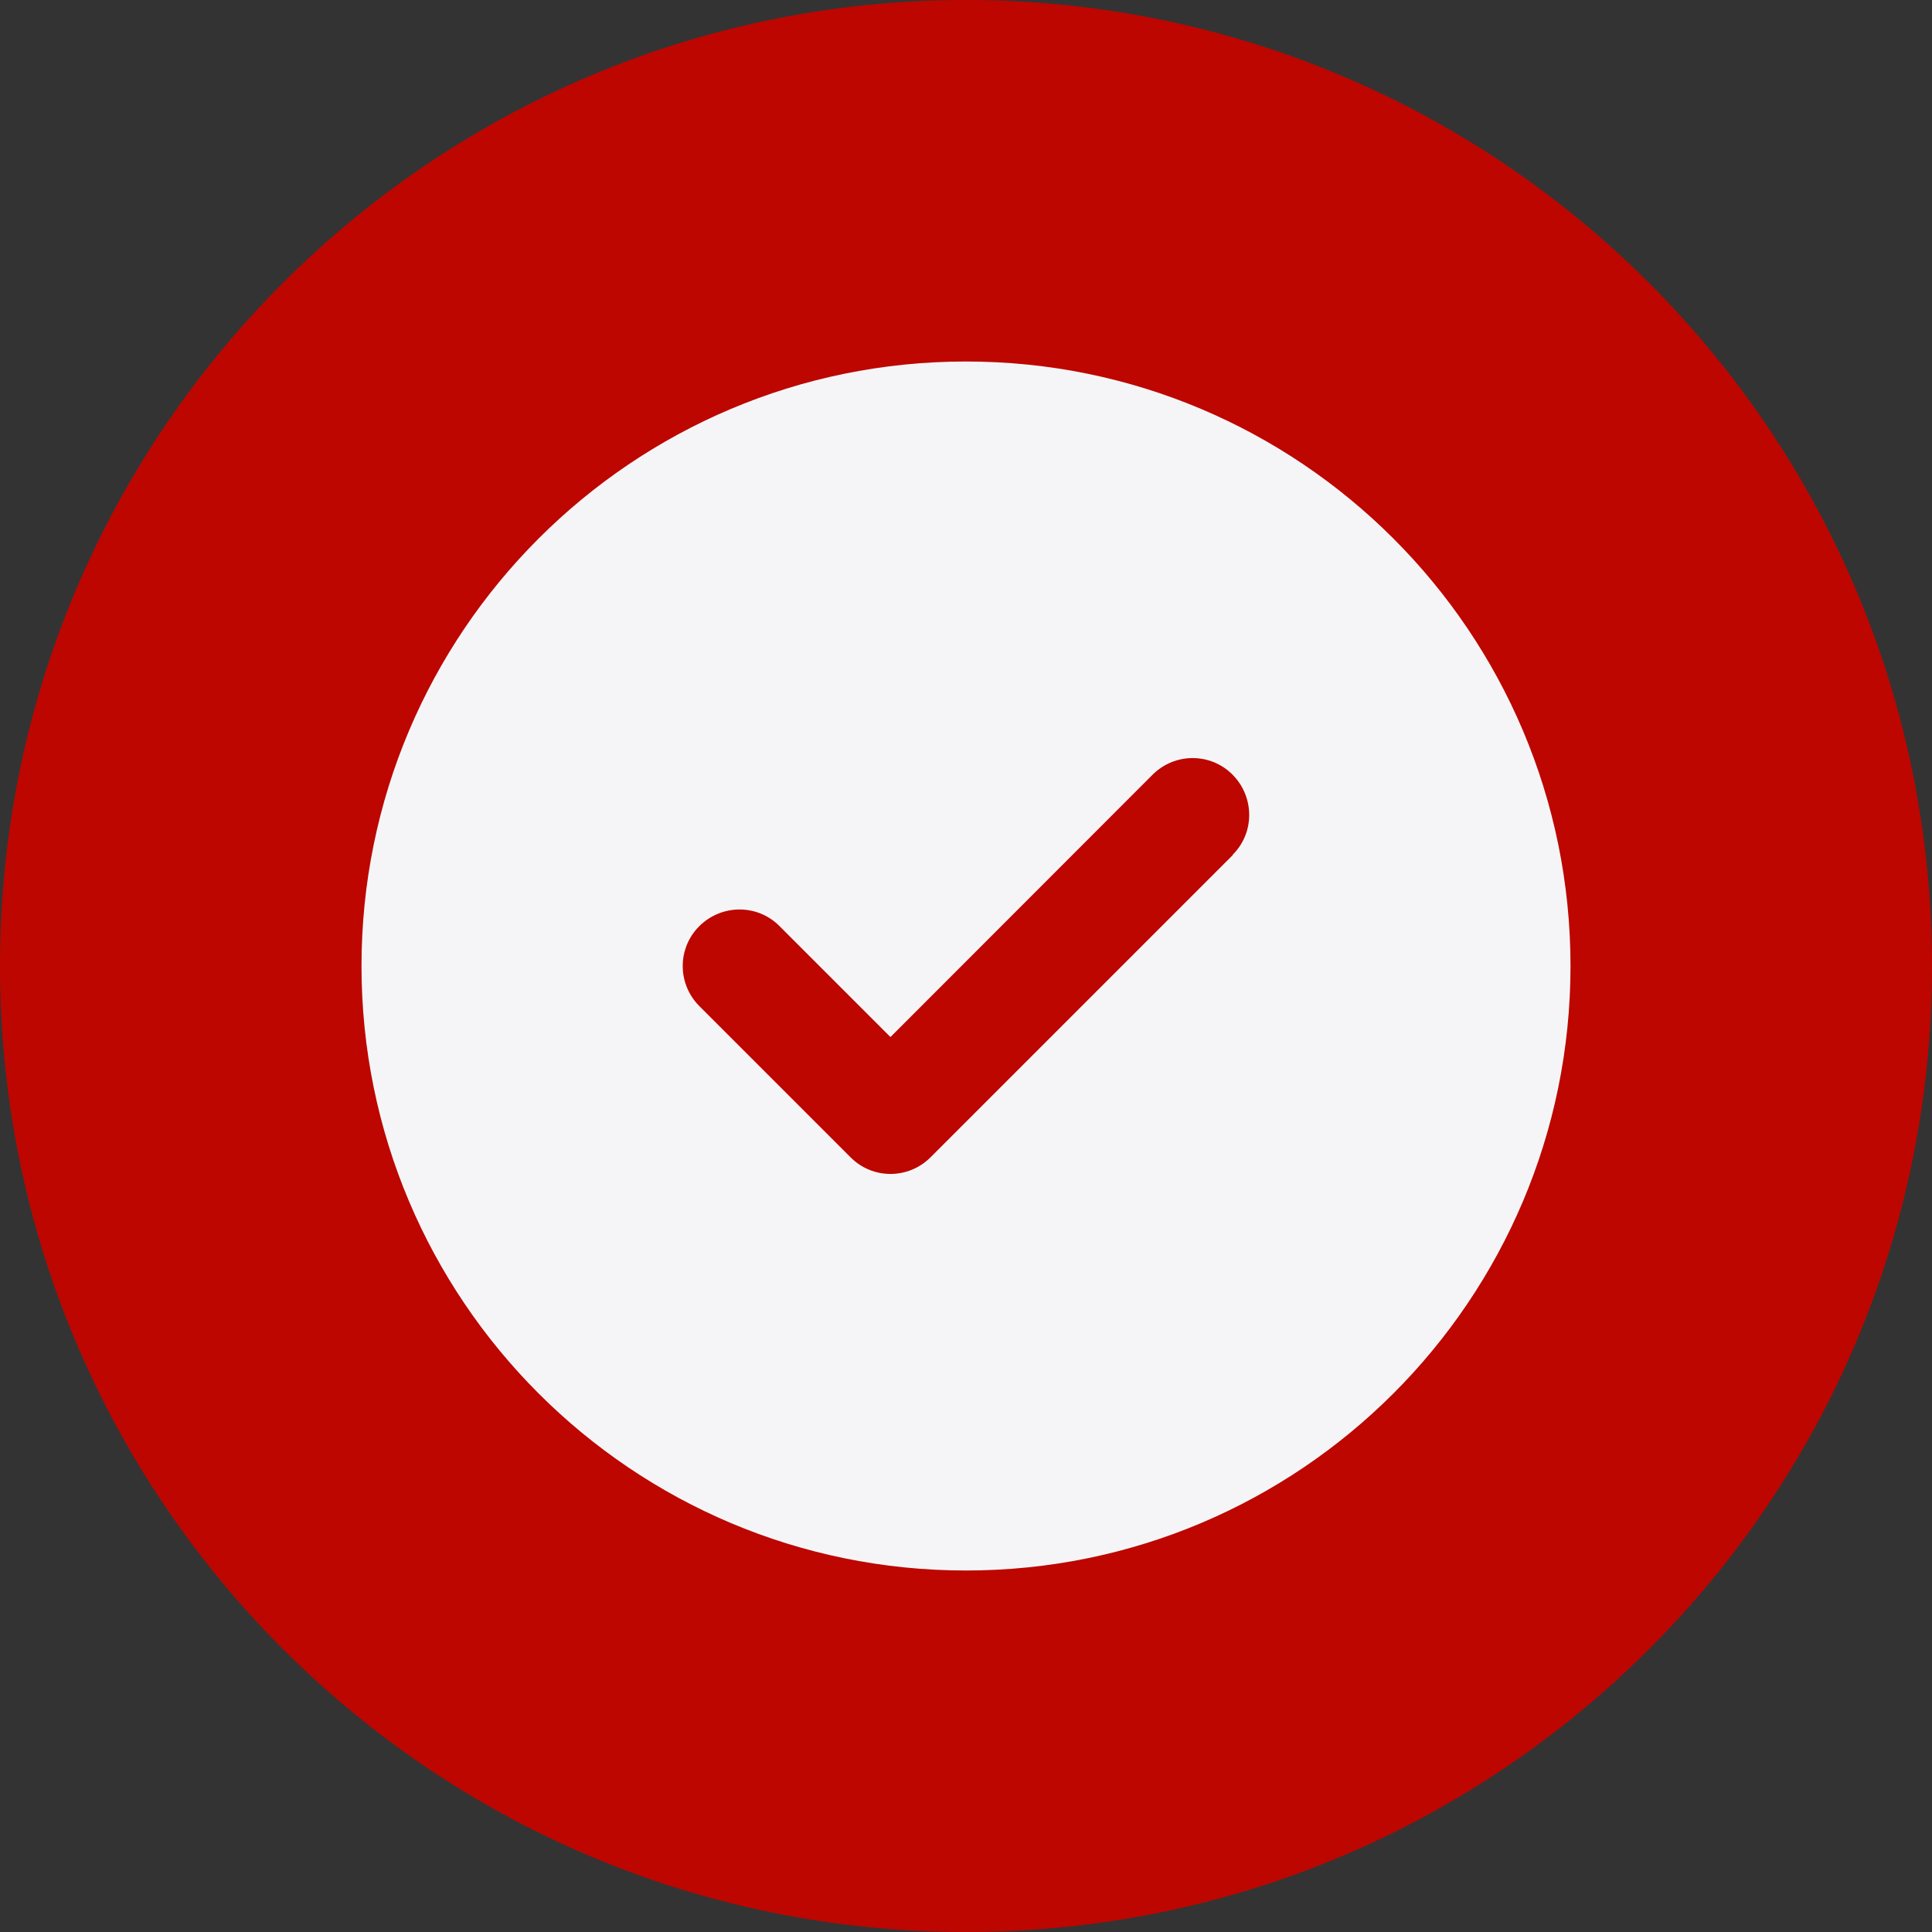
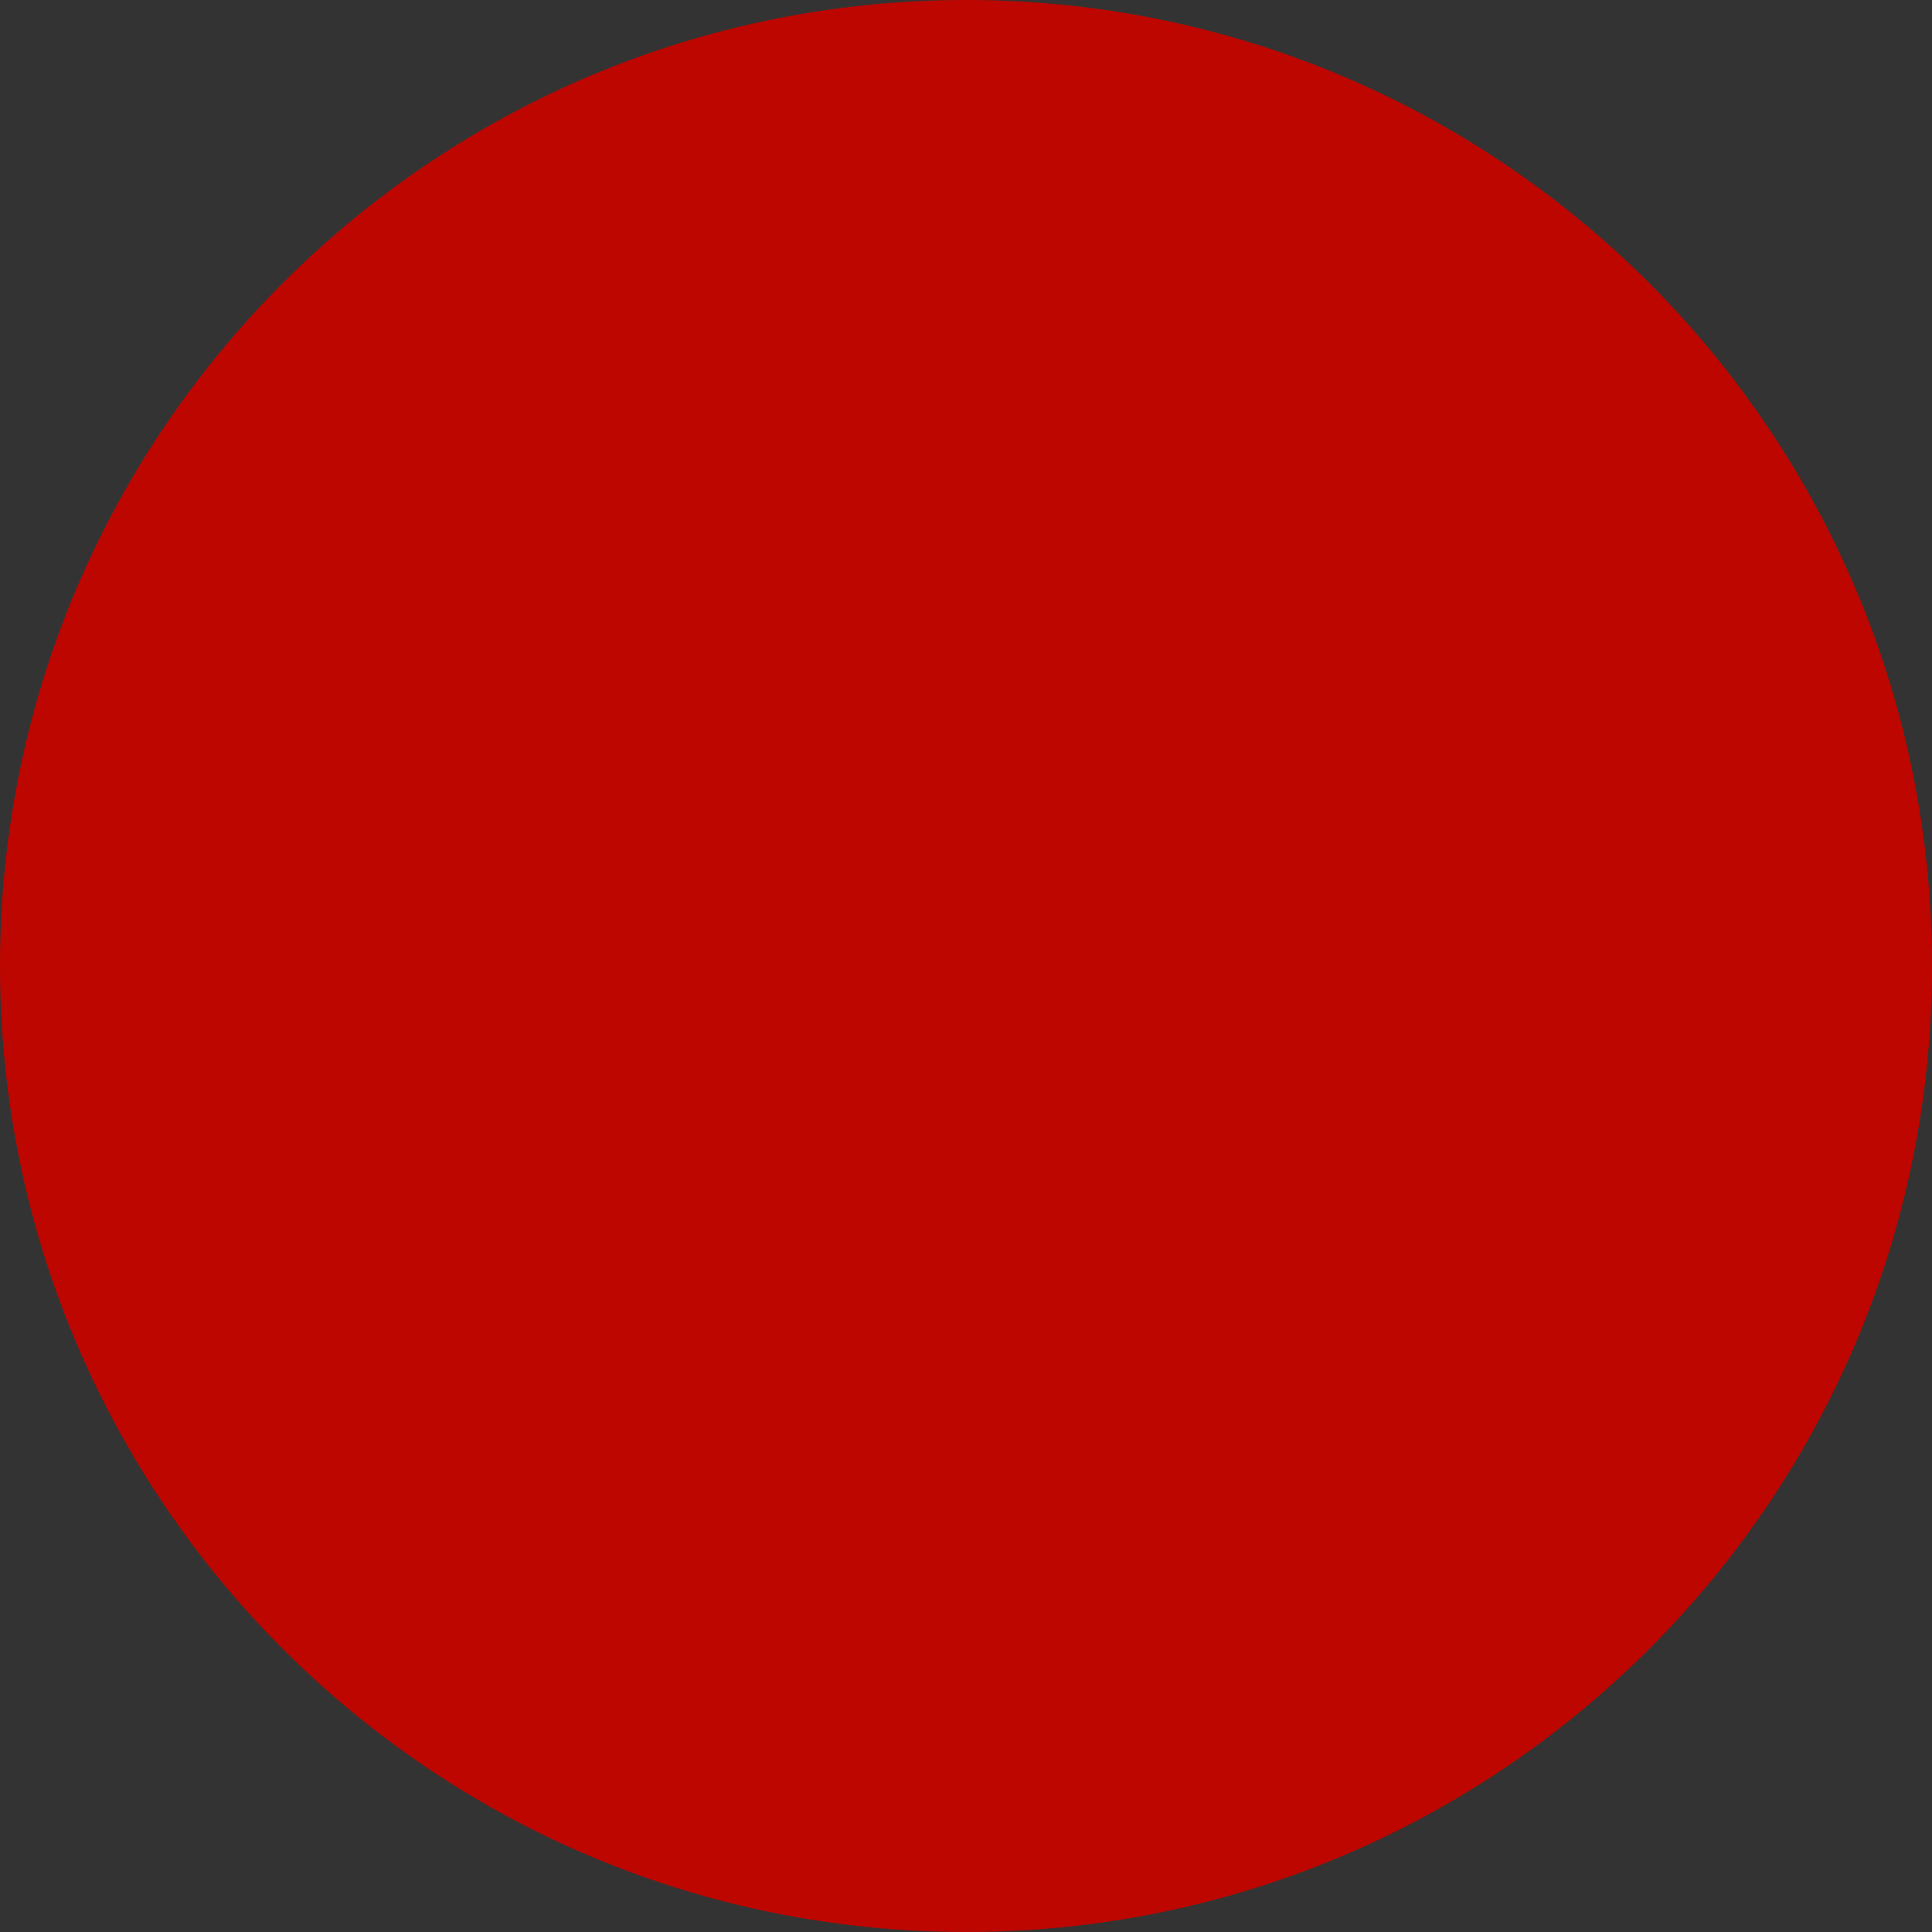
<svg xmlns="http://www.w3.org/2000/svg" id="Layer_1" viewBox="0 0 180 180">
  <rect x="0" y="0" width="180" height="180" fill="#333333" stroke="none" />
  <defs>
    <style>.cls-1{fill:none;}.cls-2{fill:#bd0600;}.cls-3{fill:#f5f5f7;}.cls-4{clip-path:url(#clippath);}</style>
    <clipPath id="clippath">
-       <path class="cls-1" d="M90,180c49.71,0,90-40.29,90-90S139.71,0,90,0,0,40.29,0,90s40.29,90,90,90h0Z" />
-     </clipPath>
+       </clipPath>
  </defs>
  <path class="cls-2" d="M90,180c49.71,0,90-40.29,90-90S139.71,0,90,0,0,40.29,0,90s40.29,90,90,90h0Z" />
  <g class="cls-4">
    <path class="cls-3" d="M90,146.32c31.1,0,56.32-25.22,56.32-56.32s-25.22-56.32-56.32-56.32-56.32,25.22-56.32,56.32,25.22,56.32,56.32,56.32h0ZM114.86,79.66l-28.16,28.16c-2.07,2.07-5.41,2.07-7.46,0l-14.08-14.08c-2.07-2.07-2.07-5.41,0-7.46,2.07-2.05,5.41-2.07,7.46,0l10.34,10.34,24.42-24.44c2.07-2.07,5.41-2.07,7.46,0,2.05,2.07,2.07,5.41,0,7.46l.02.02h0Z" />
  </g>
</svg>